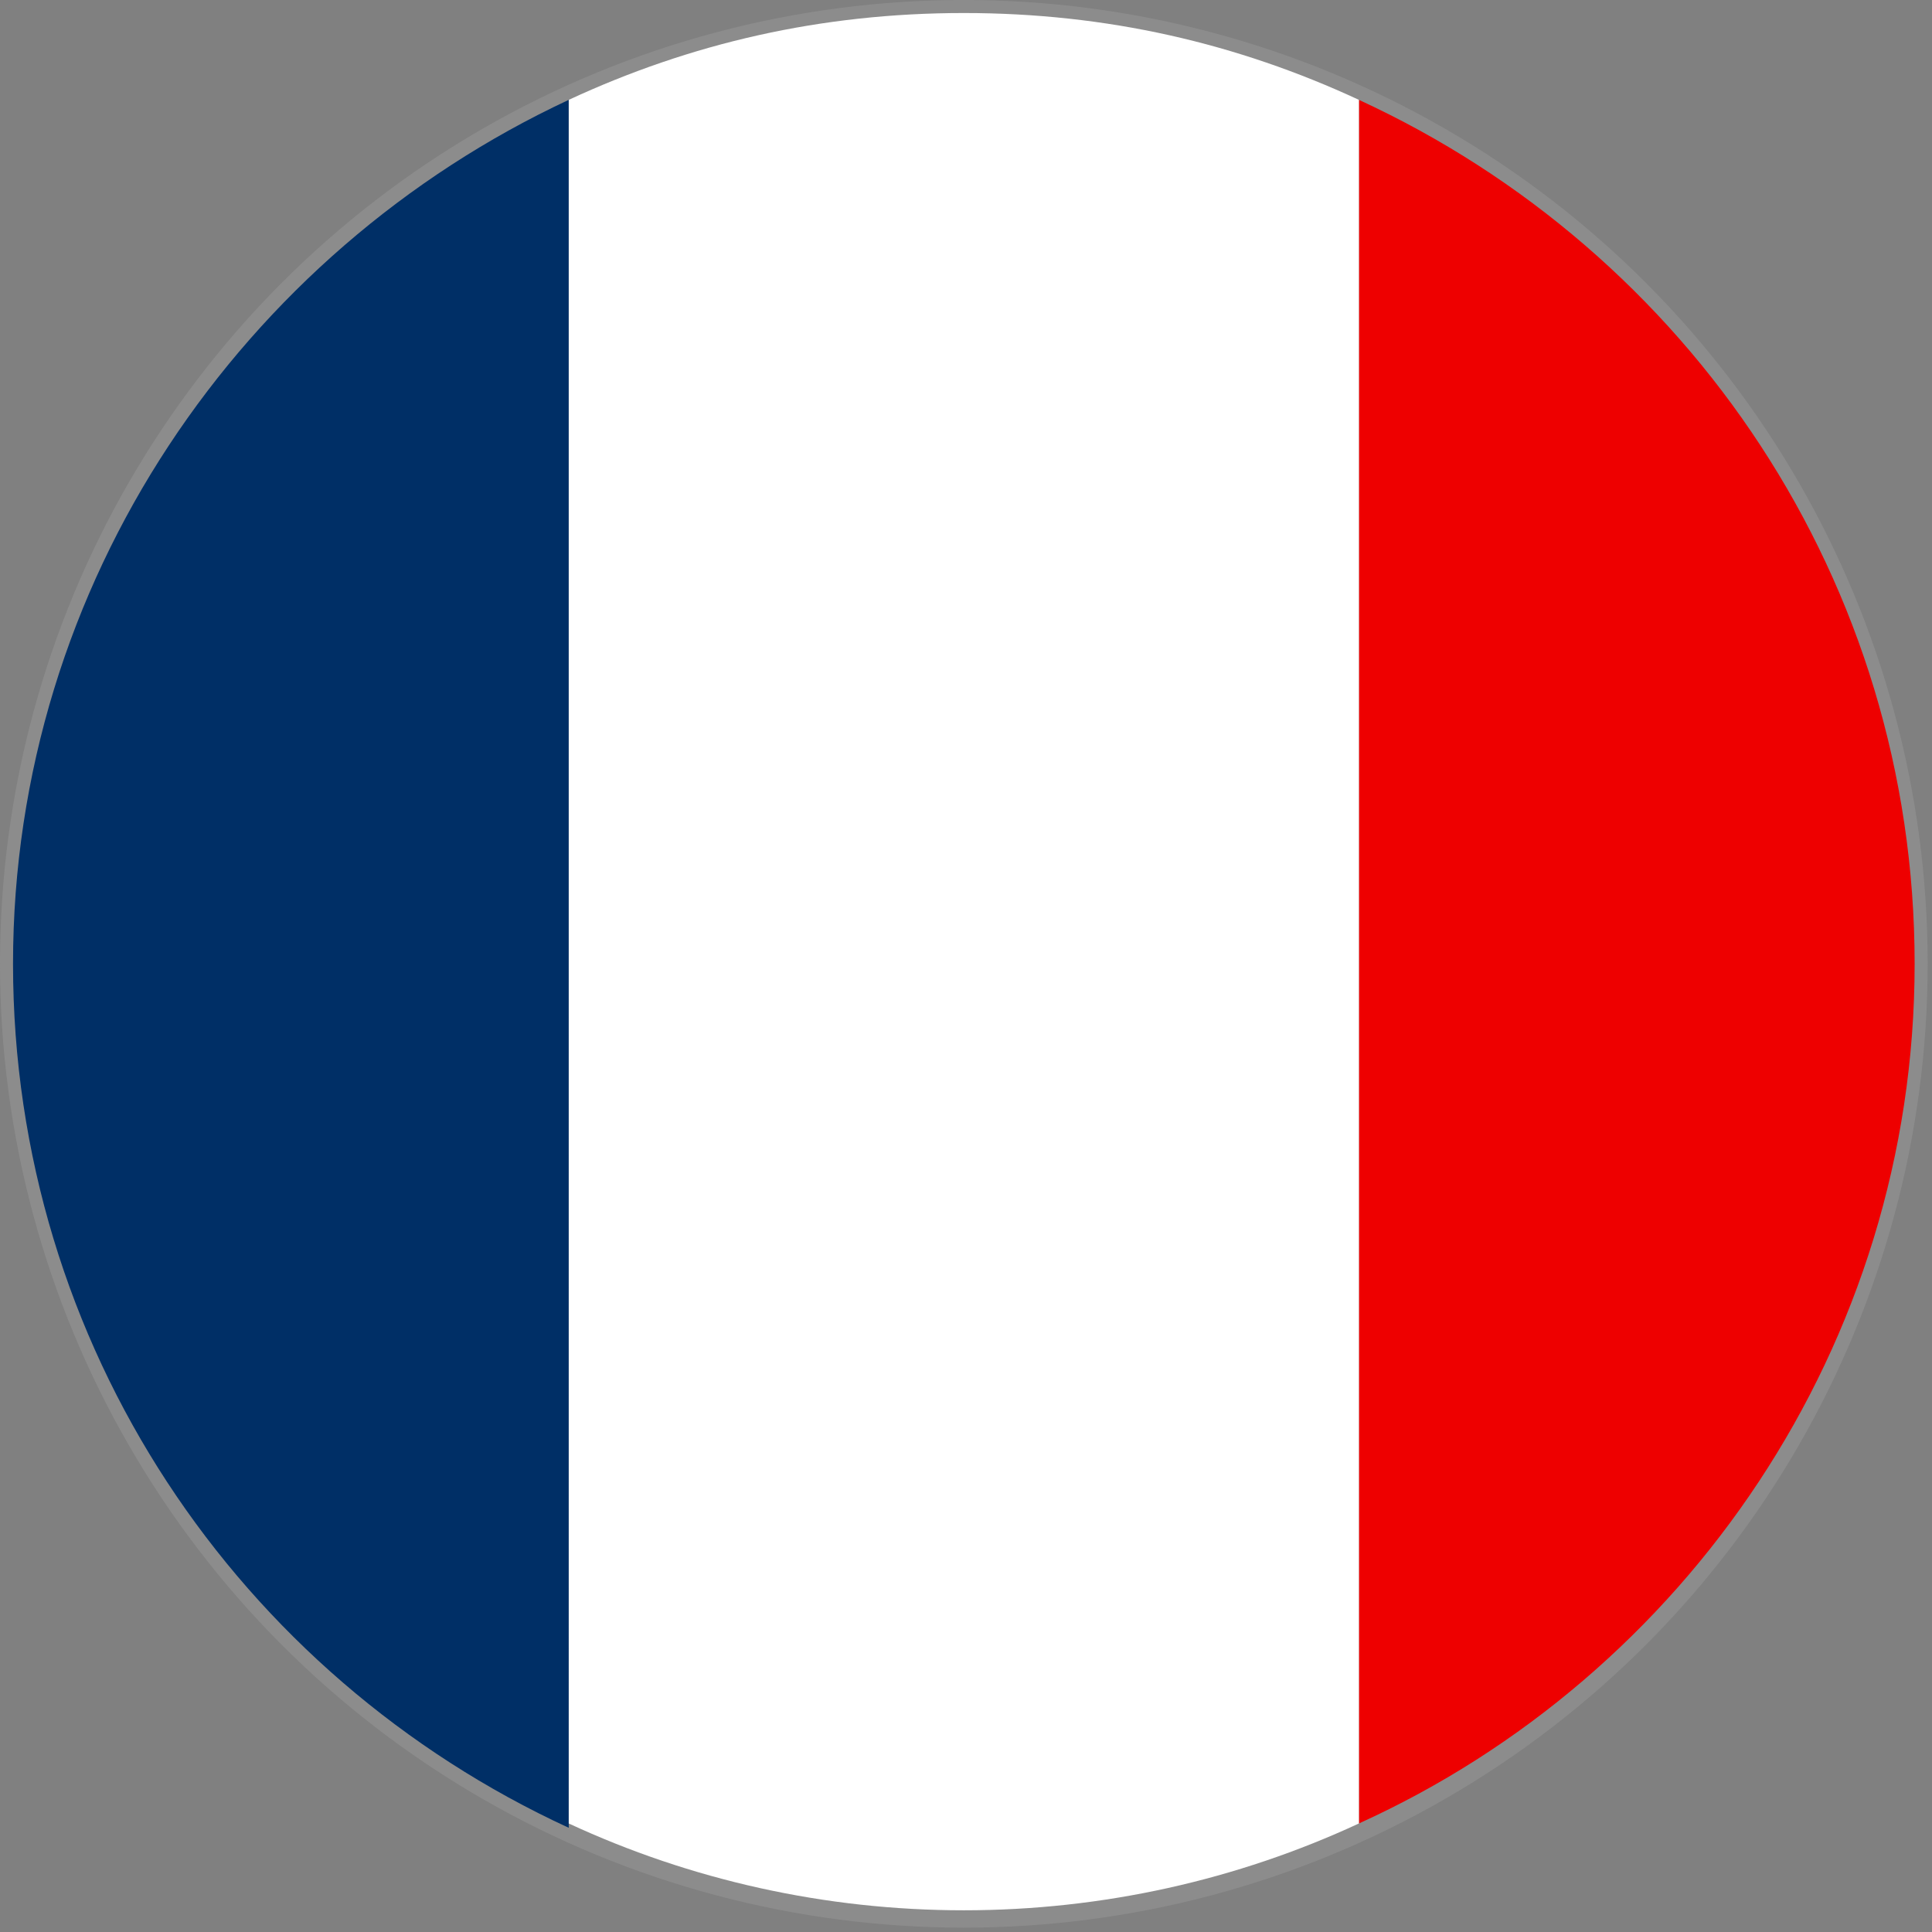
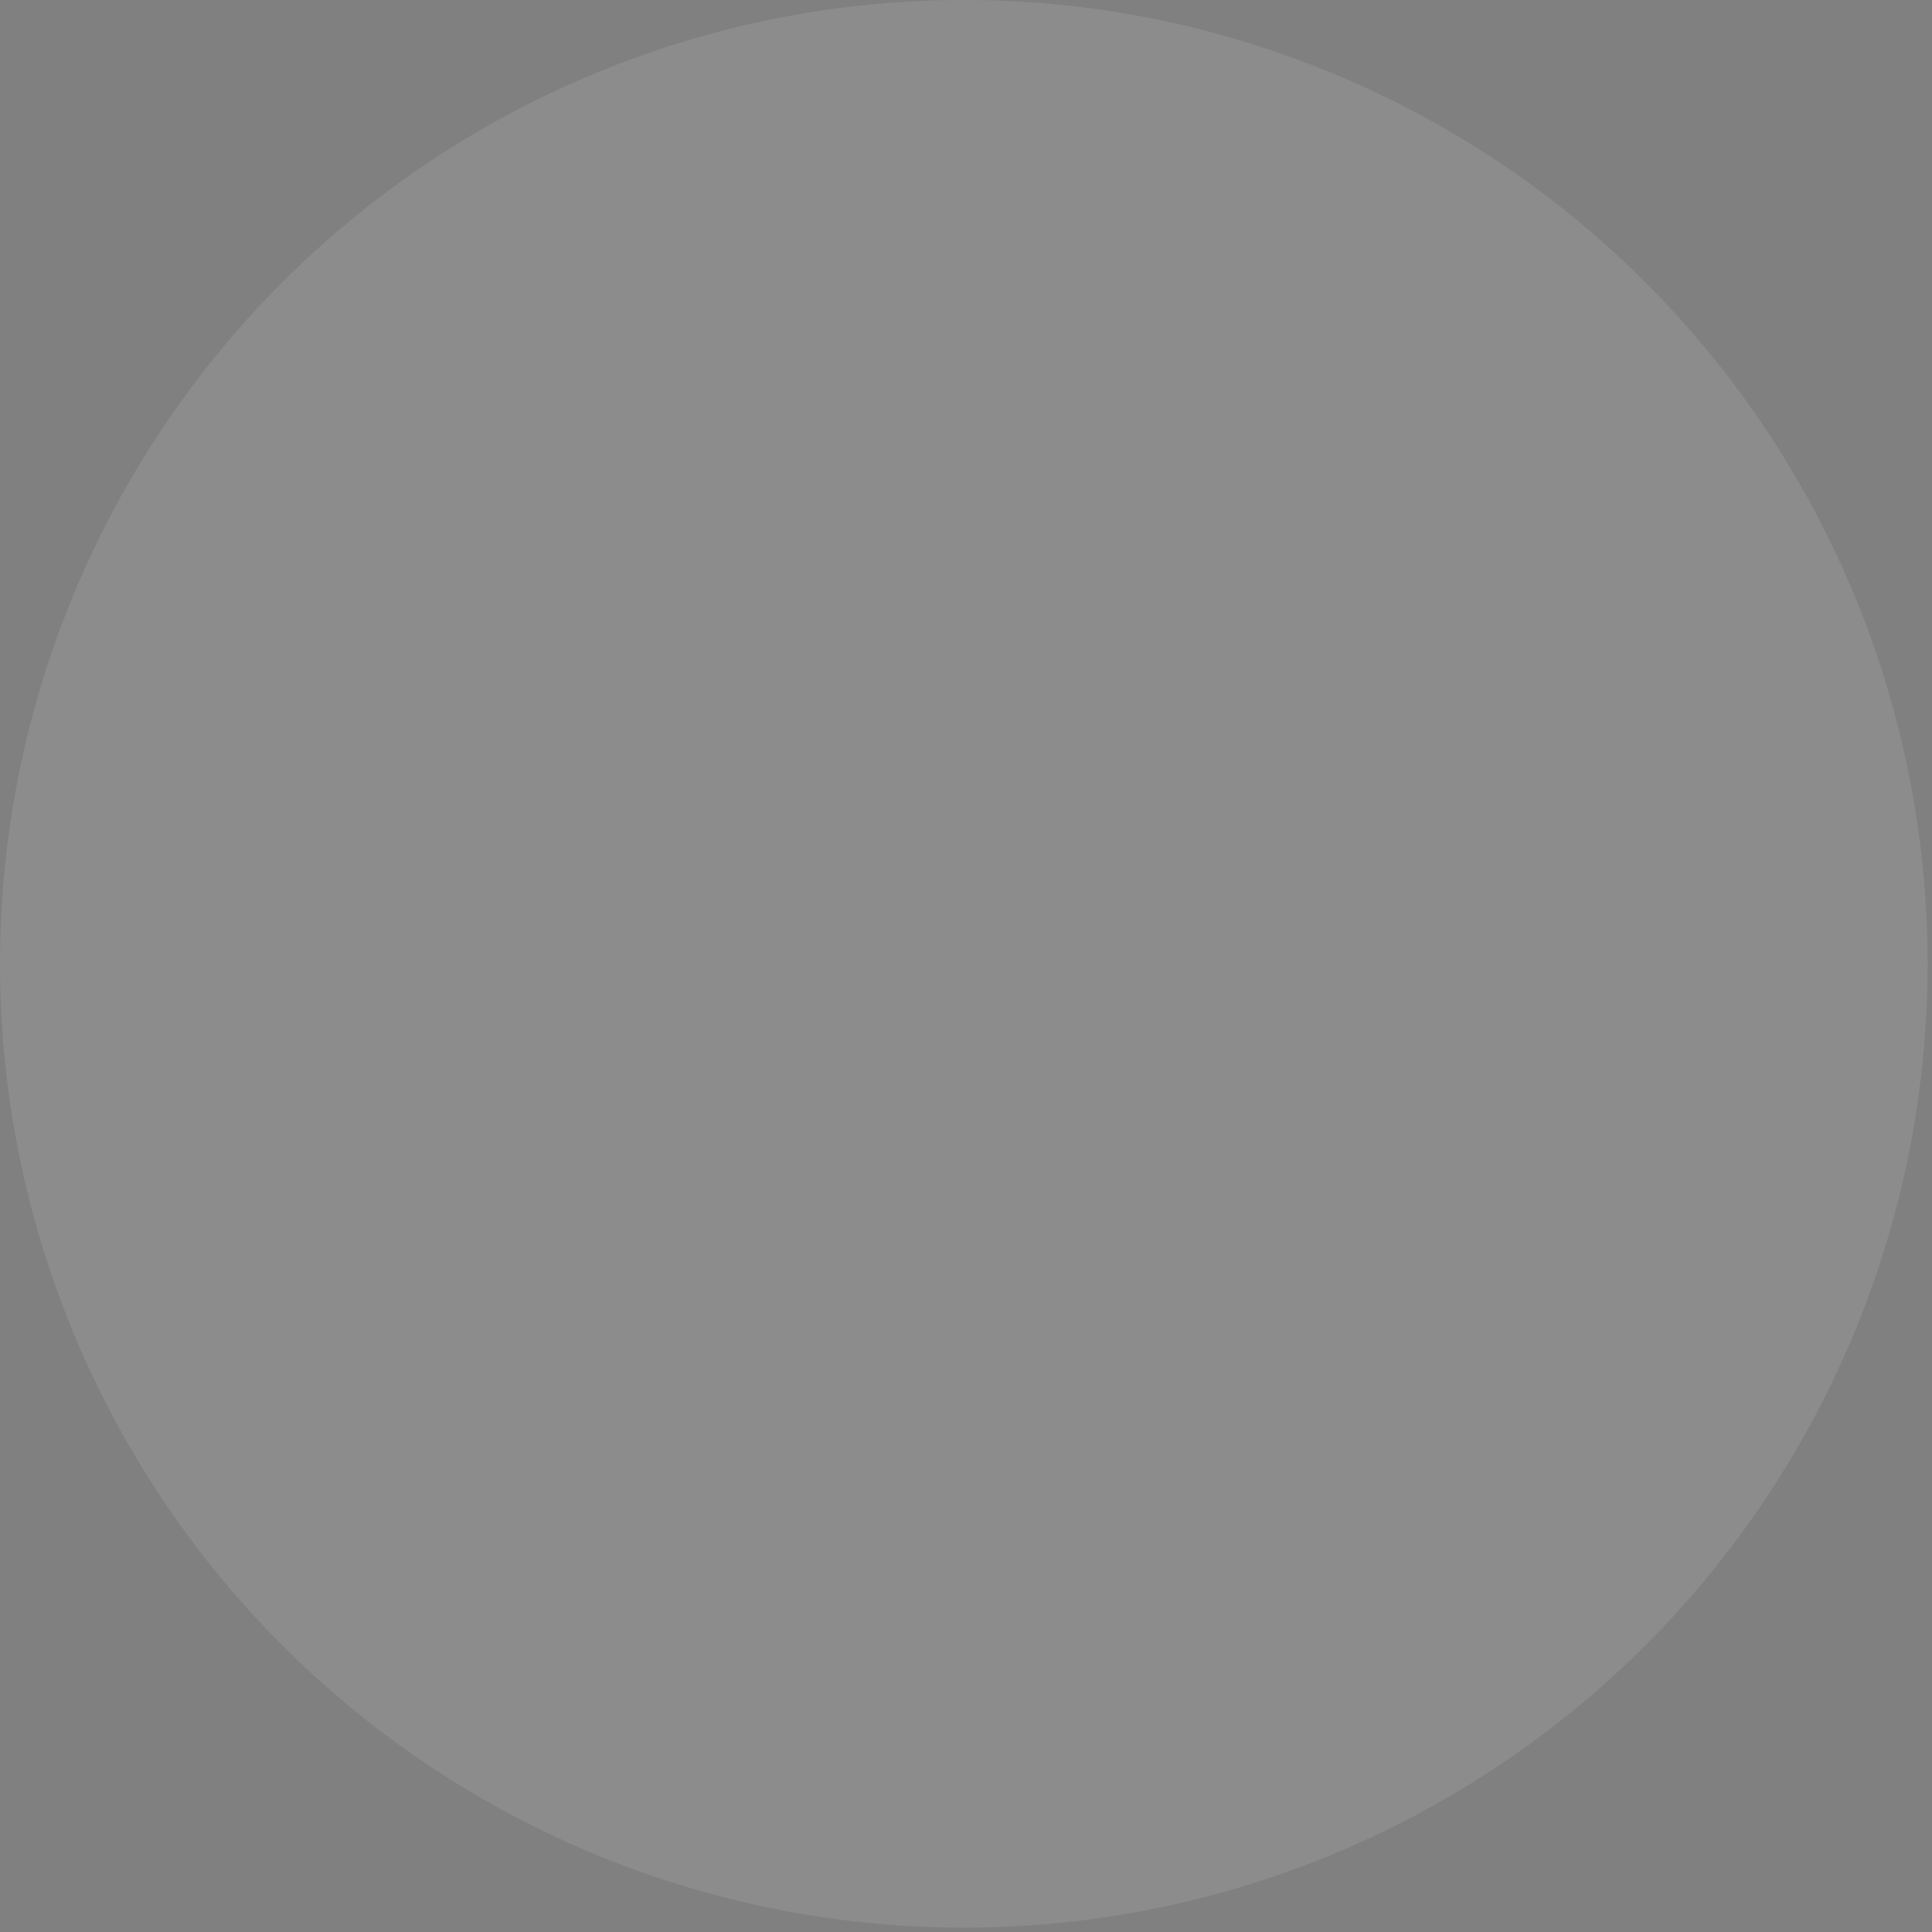
<svg xmlns="http://www.w3.org/2000/svg" version="1.1" id="Layer_1" x="0px" y="0px" viewBox="0 0 44.5 44.5" enable-background="new 0 0 44.5 44.5" xml:space="preserve">
  <rect x="0" y="0" width="44.5" height="44.5" fill="#808080" stroke="none" />
  <g>
    <ellipse fill="#8C8C8C" cx="22.2" cy="22.2" rx="22.2" ry="22.2" />
    <g>
-       <path fill="#002F66" d="M0.3,22.2c0,8.8,5.2,16.4,12.8,19.9V2.3C5.6,5.8,0.3,13.4,0.3,22.2z" />
-       <path fill="#EE0000" d="M44.1,22.2c0-8.8-5.2-16.4-12.8-19.9V42C38.8,38.6,44.1,31,44.1,22.2z" />
-       <path fill="#FFFFFF" d="M22.2,0.3c-3.3,0-6.3,0.7-9.1,2V42c2.8,1.3,5.9,2,9.1,2s6.3-0.7,9.1-2V2.3C28.5,1,25.5,0.3,22.2,0.3z" />
-     </g>
+       </g>
  </g>
</svg>